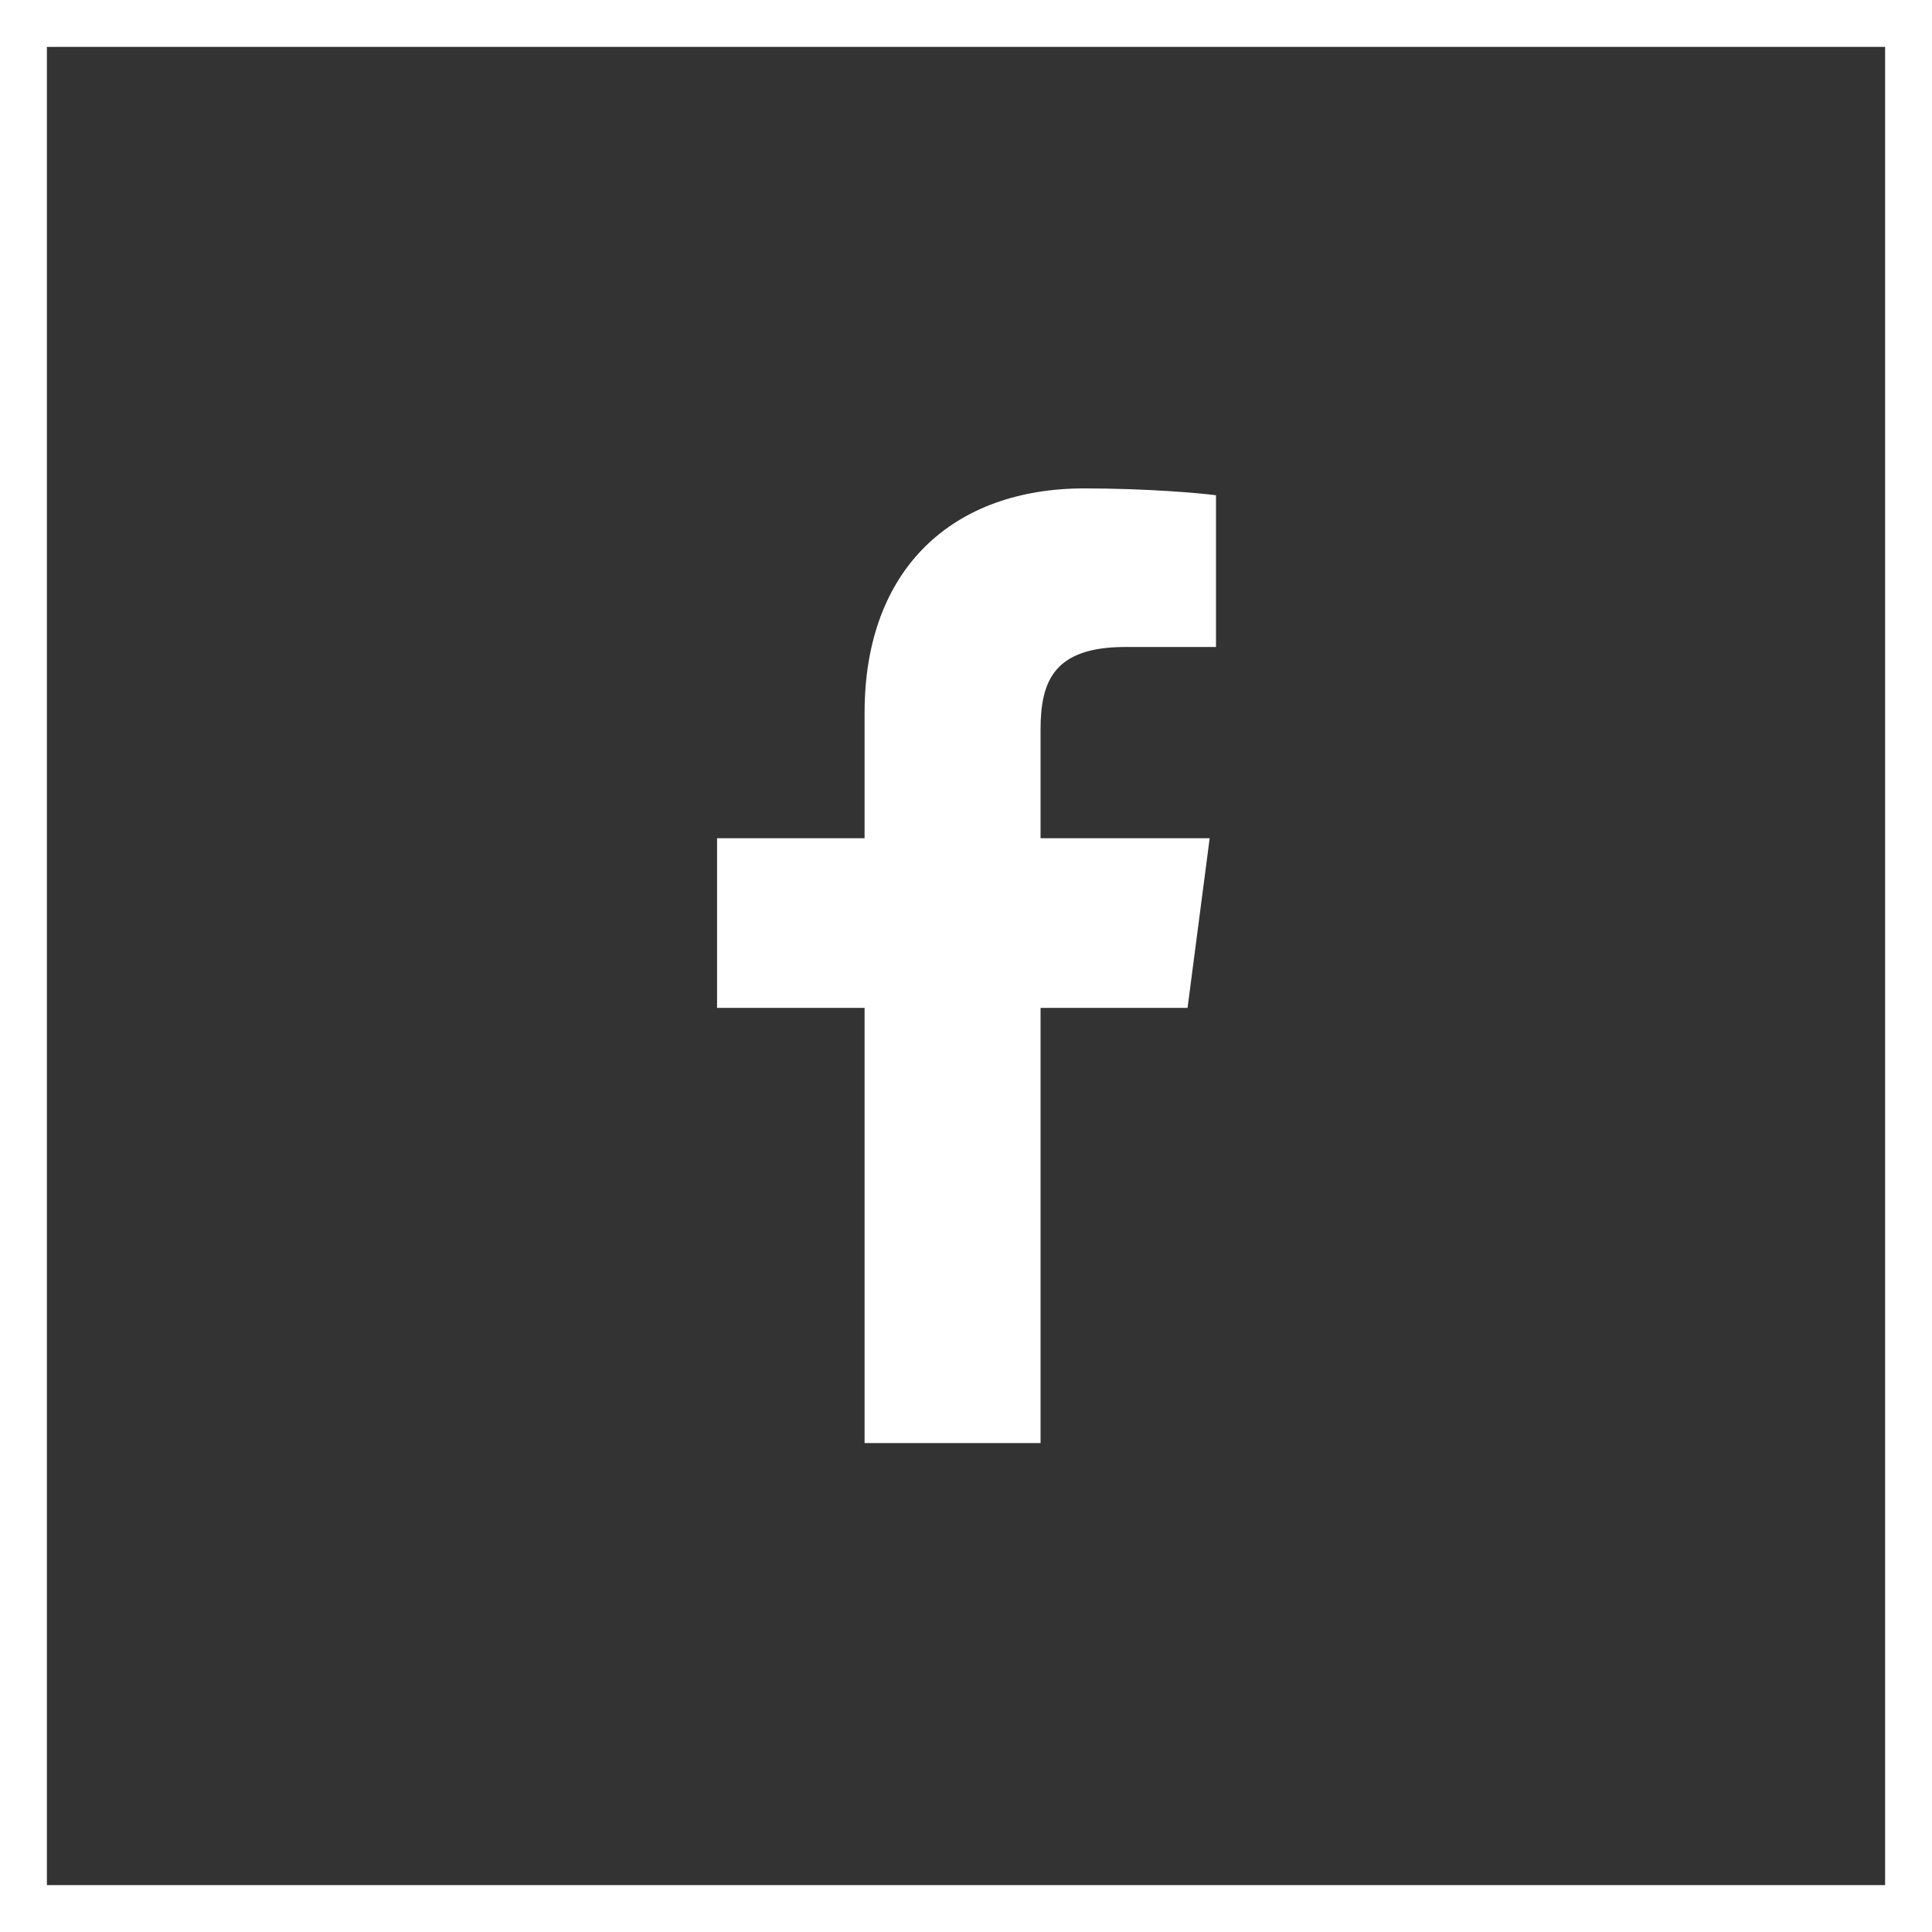
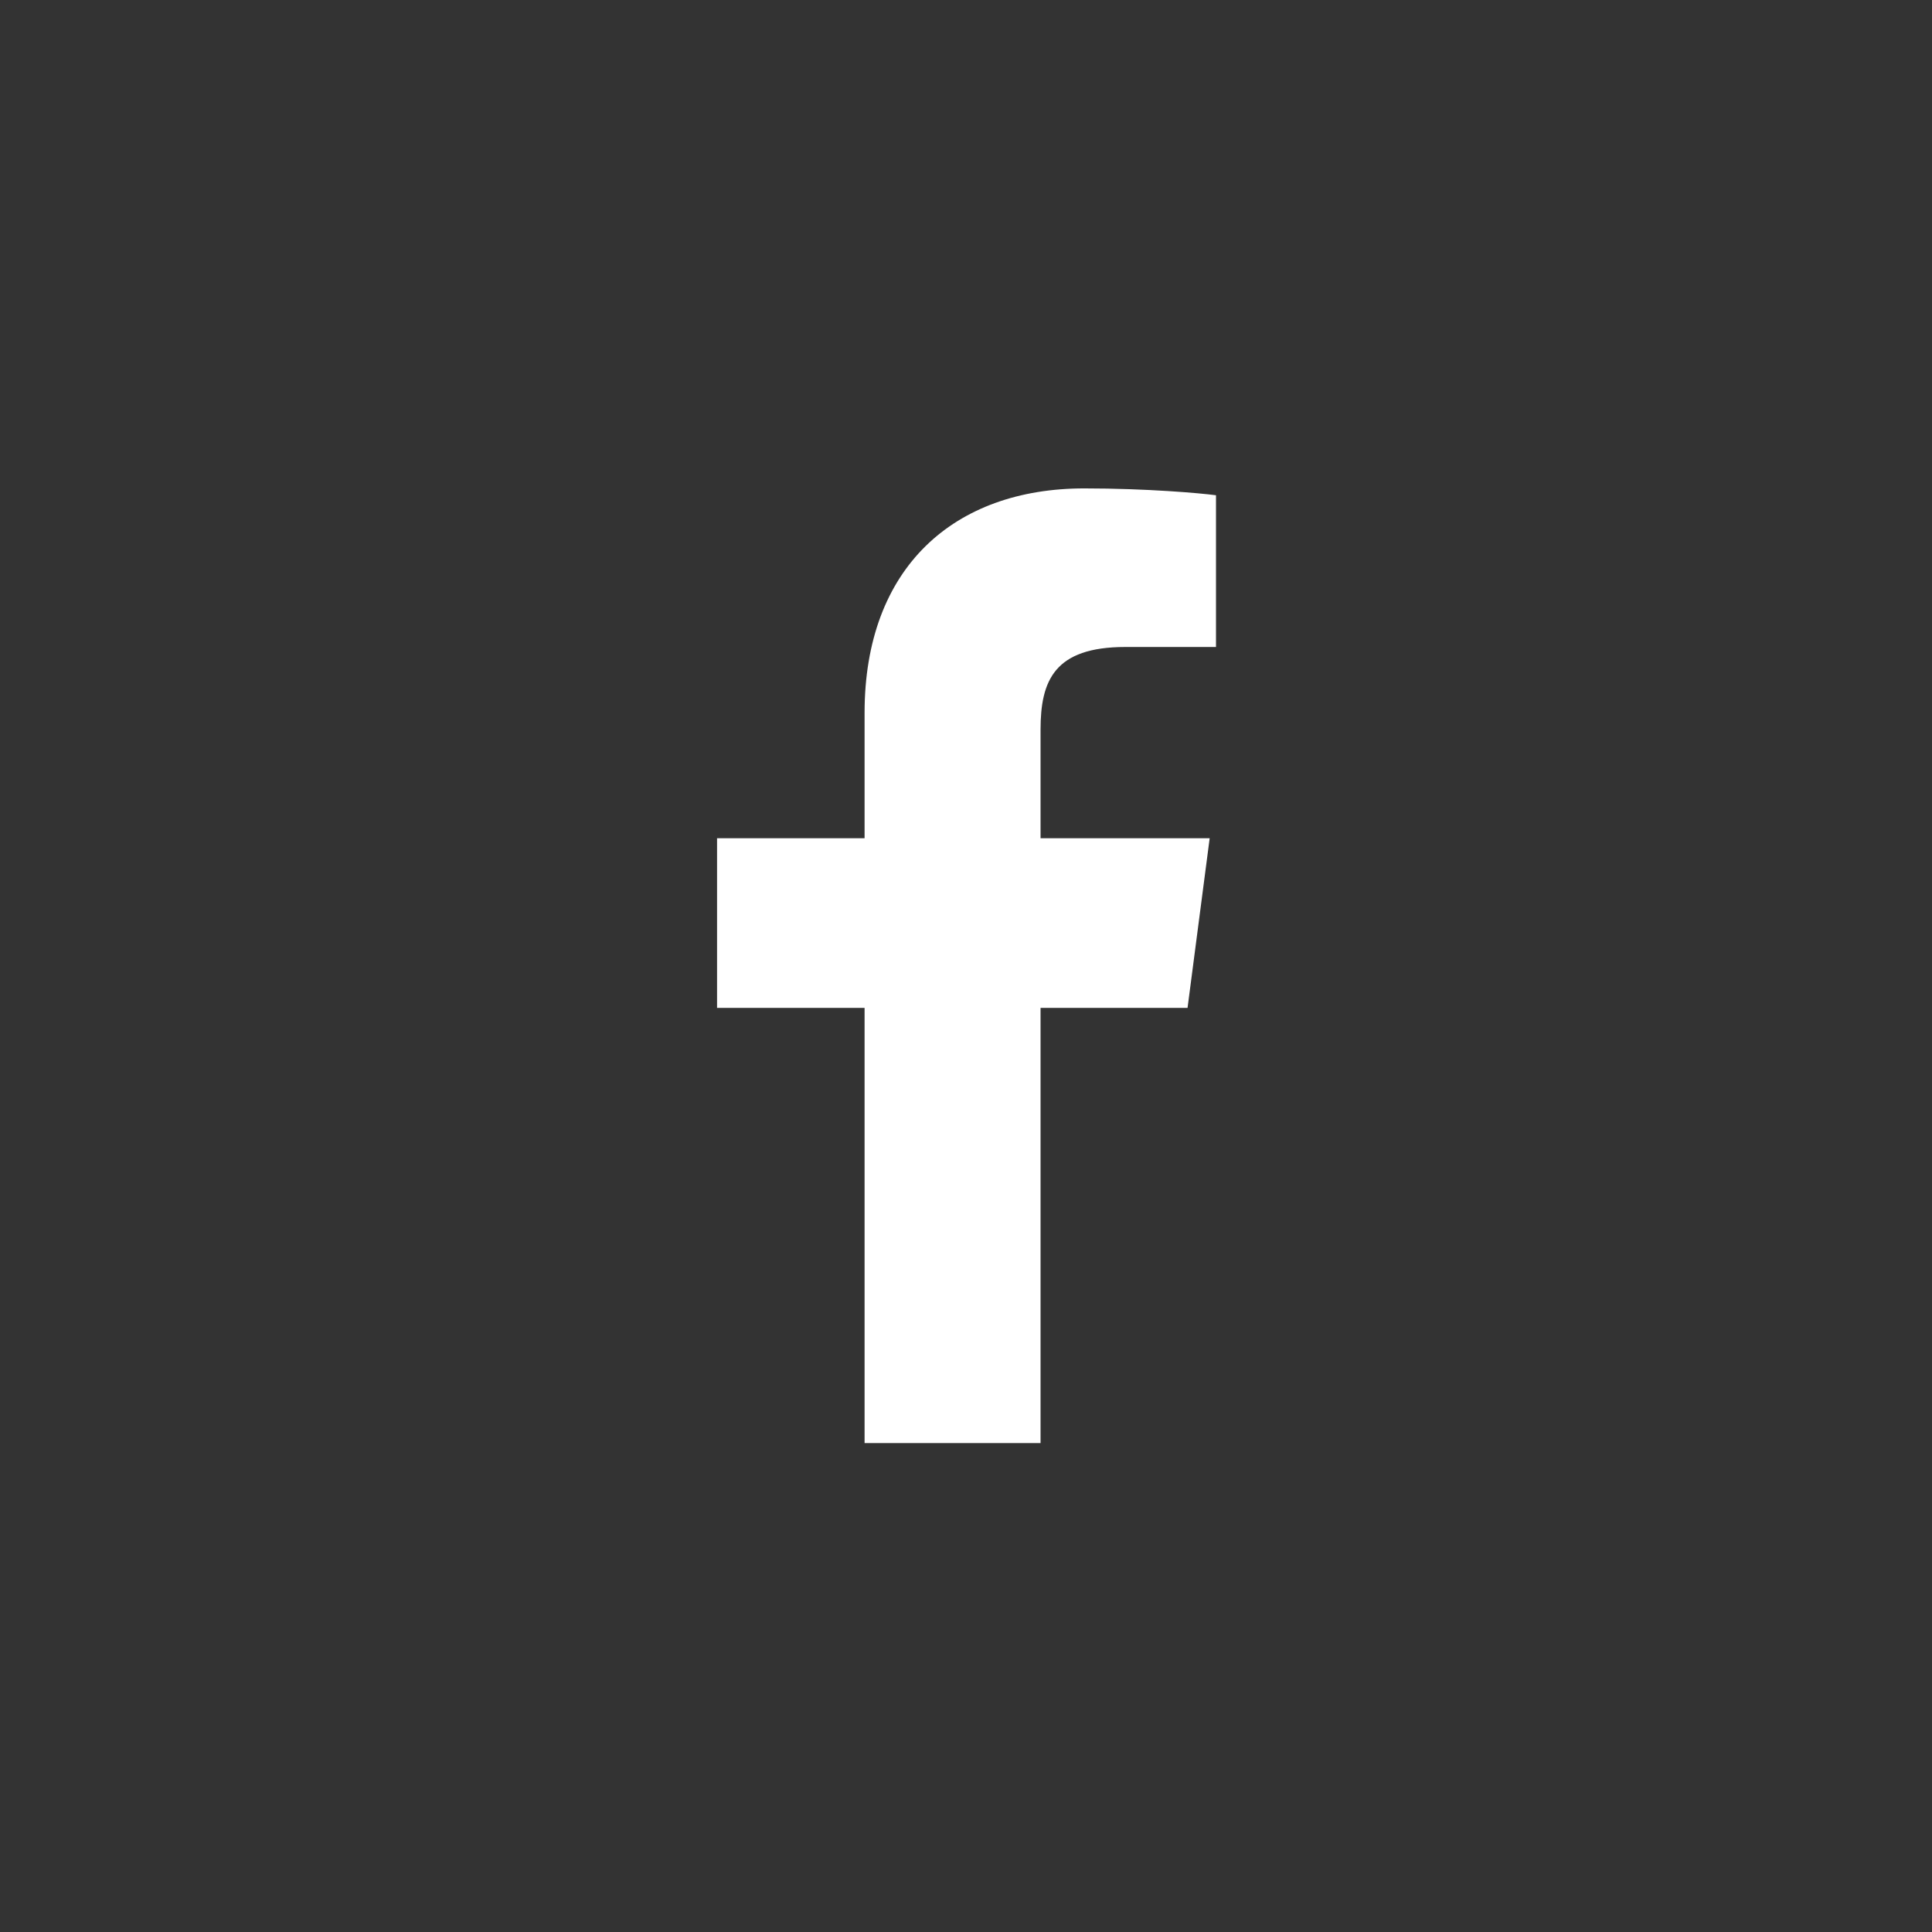
<svg xmlns="http://www.w3.org/2000/svg" version="1.1" x="0px" y="0px" viewBox="1948.1 44.1 366.7 366.7" style="enable-background:new 1948.1 44.1 366.7 366.7;" xml:space="preserve">
  <rect x="1948.1" y="44.1" width="366.7" height="366.7" fill="#333333" stroke="none" />
  <style type="text/css">
	.st0{fill:#FFFFFF;}
</style>
  <g id="Capa_1">
</g>
  <g id="Ebene_1">
    <g>
      <path class="st0" d="M2145.6,318v-82.6h27.9l4.2-32.2h-32.1v-20.6c0-9.3,2.6-15.7,16.1-15.7l17.2,0v-28.8c-3-0.4-13.1-1.3-25-1.3    c-24.7,0-41.7,15-41.7,42.6v23.8h-28v32.2h28V318H2145.6z" />
-       <path class="st0" d="M2314.8,410.8h-366.7V44.1h366.7V410.8z M1957,401.9h348.9V53H1957V401.9z" />
    </g>
  </g>
</svg>